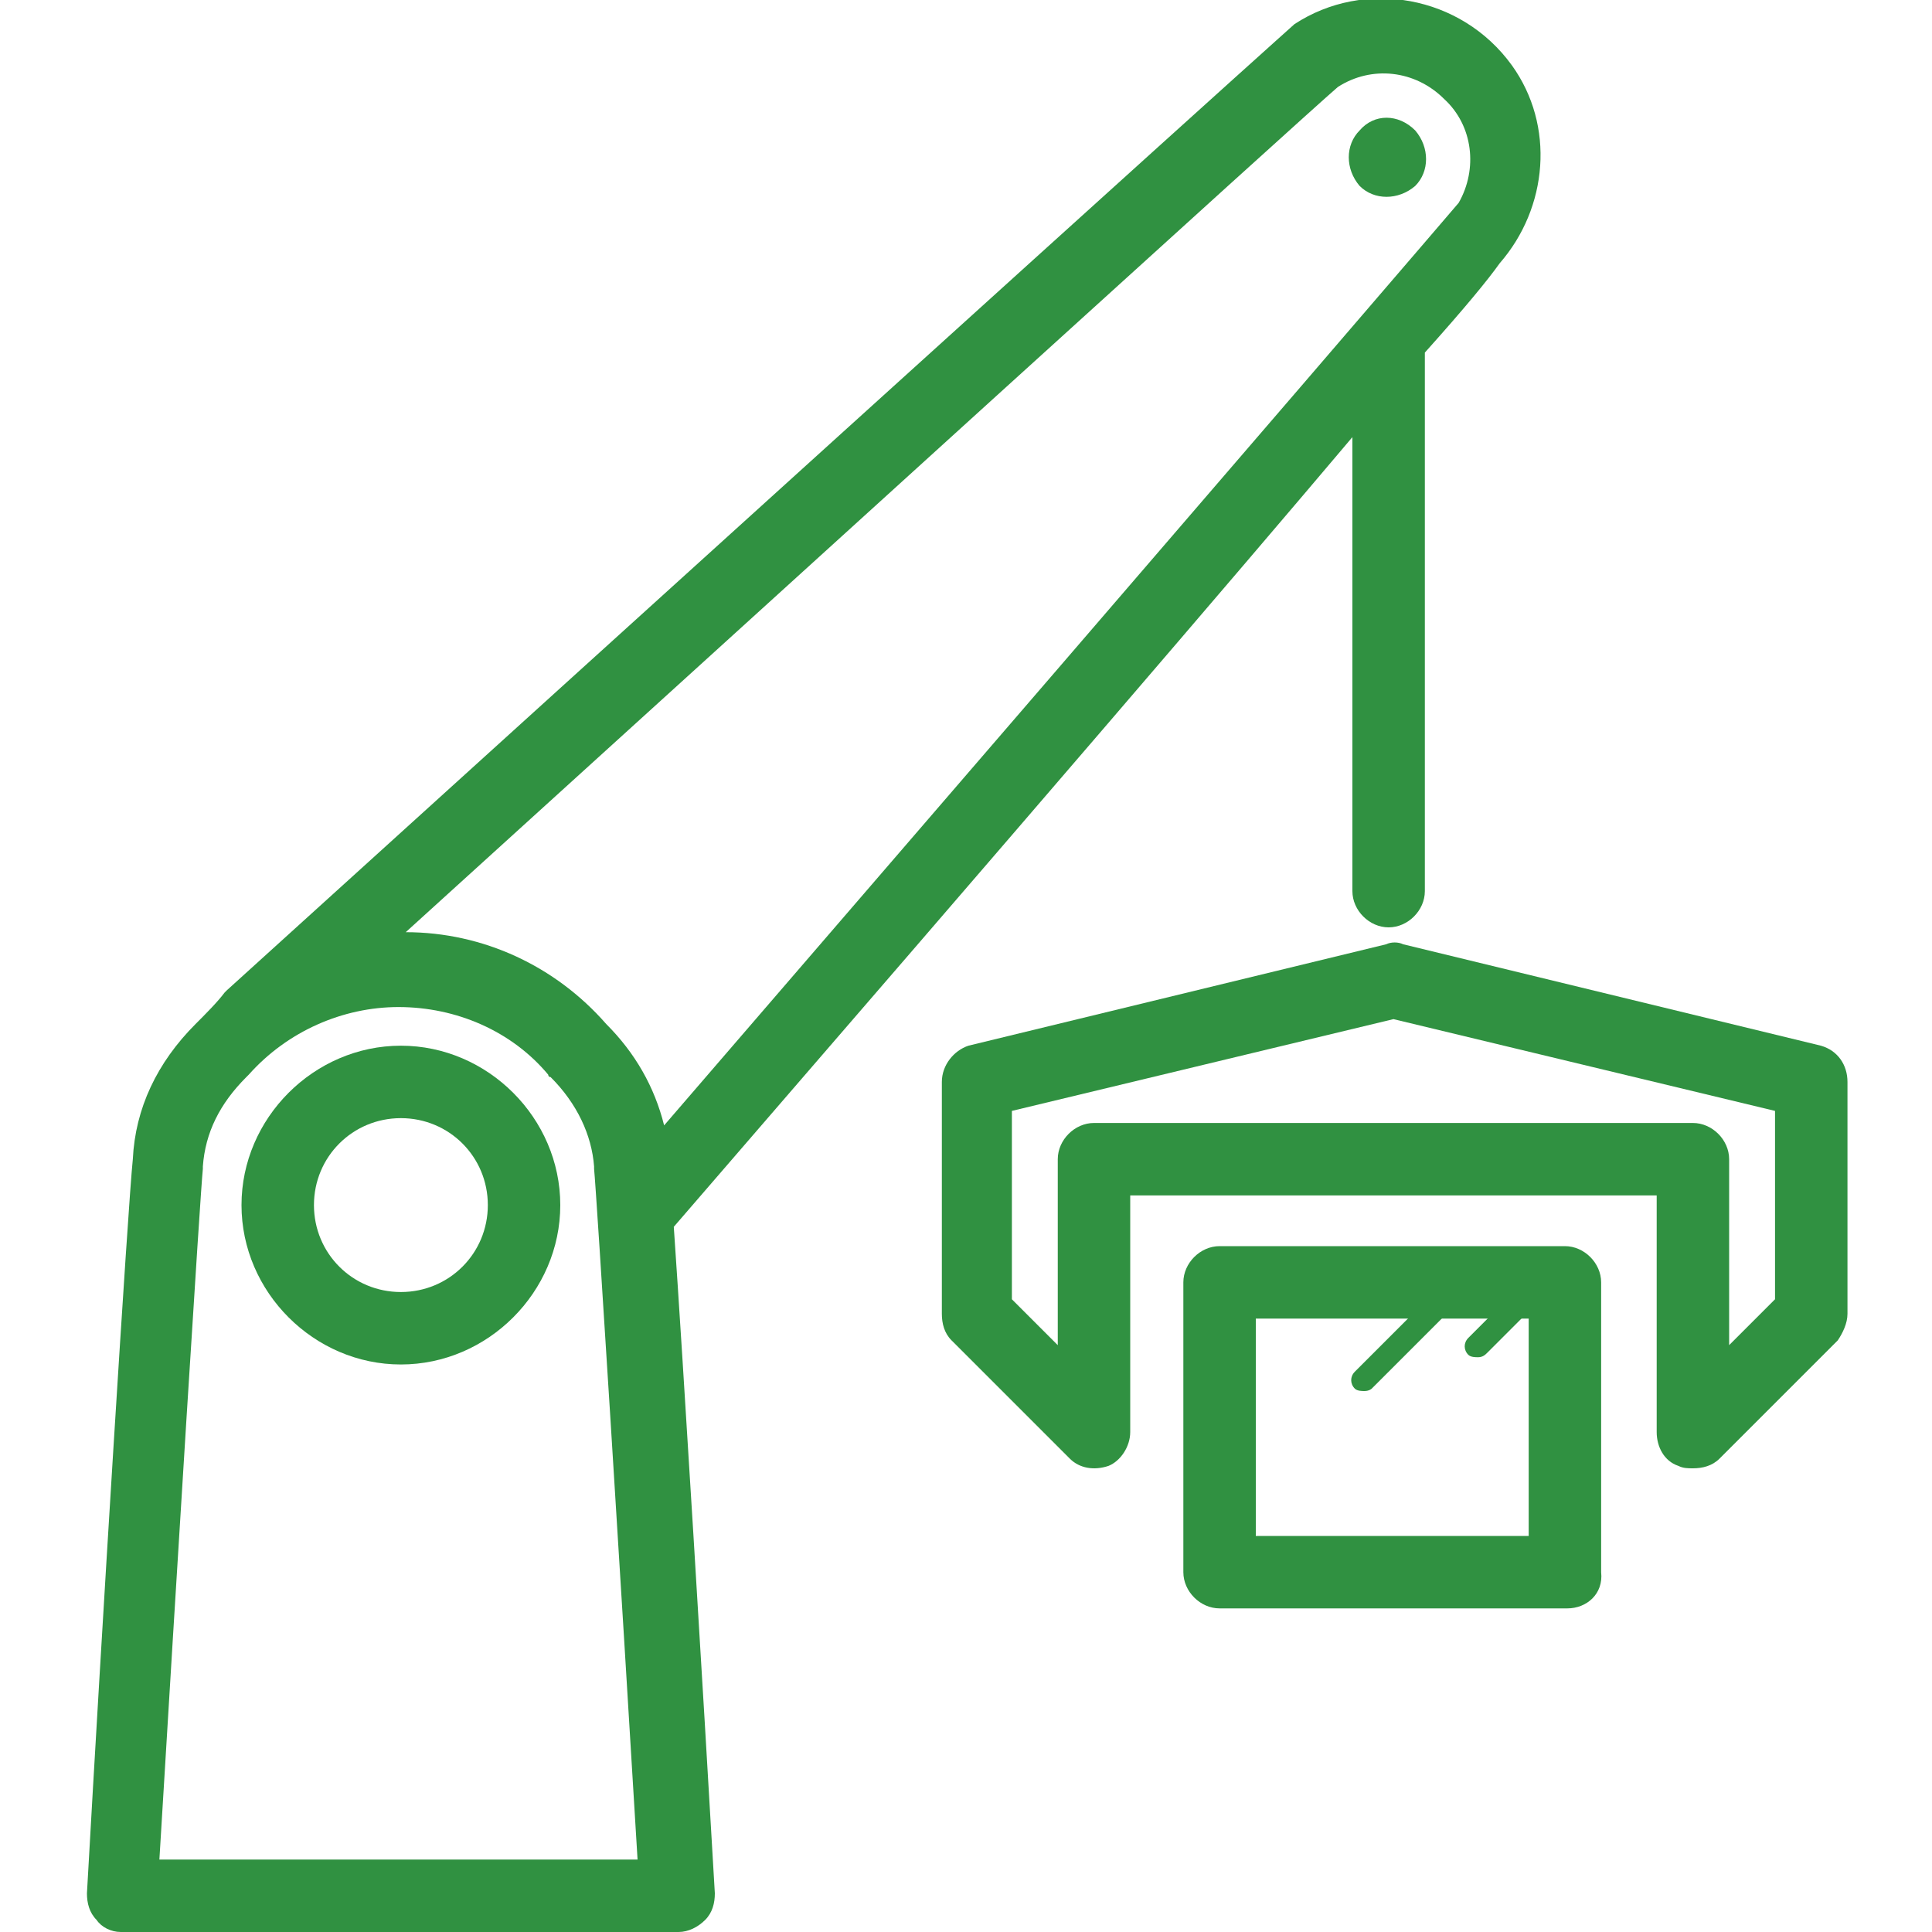
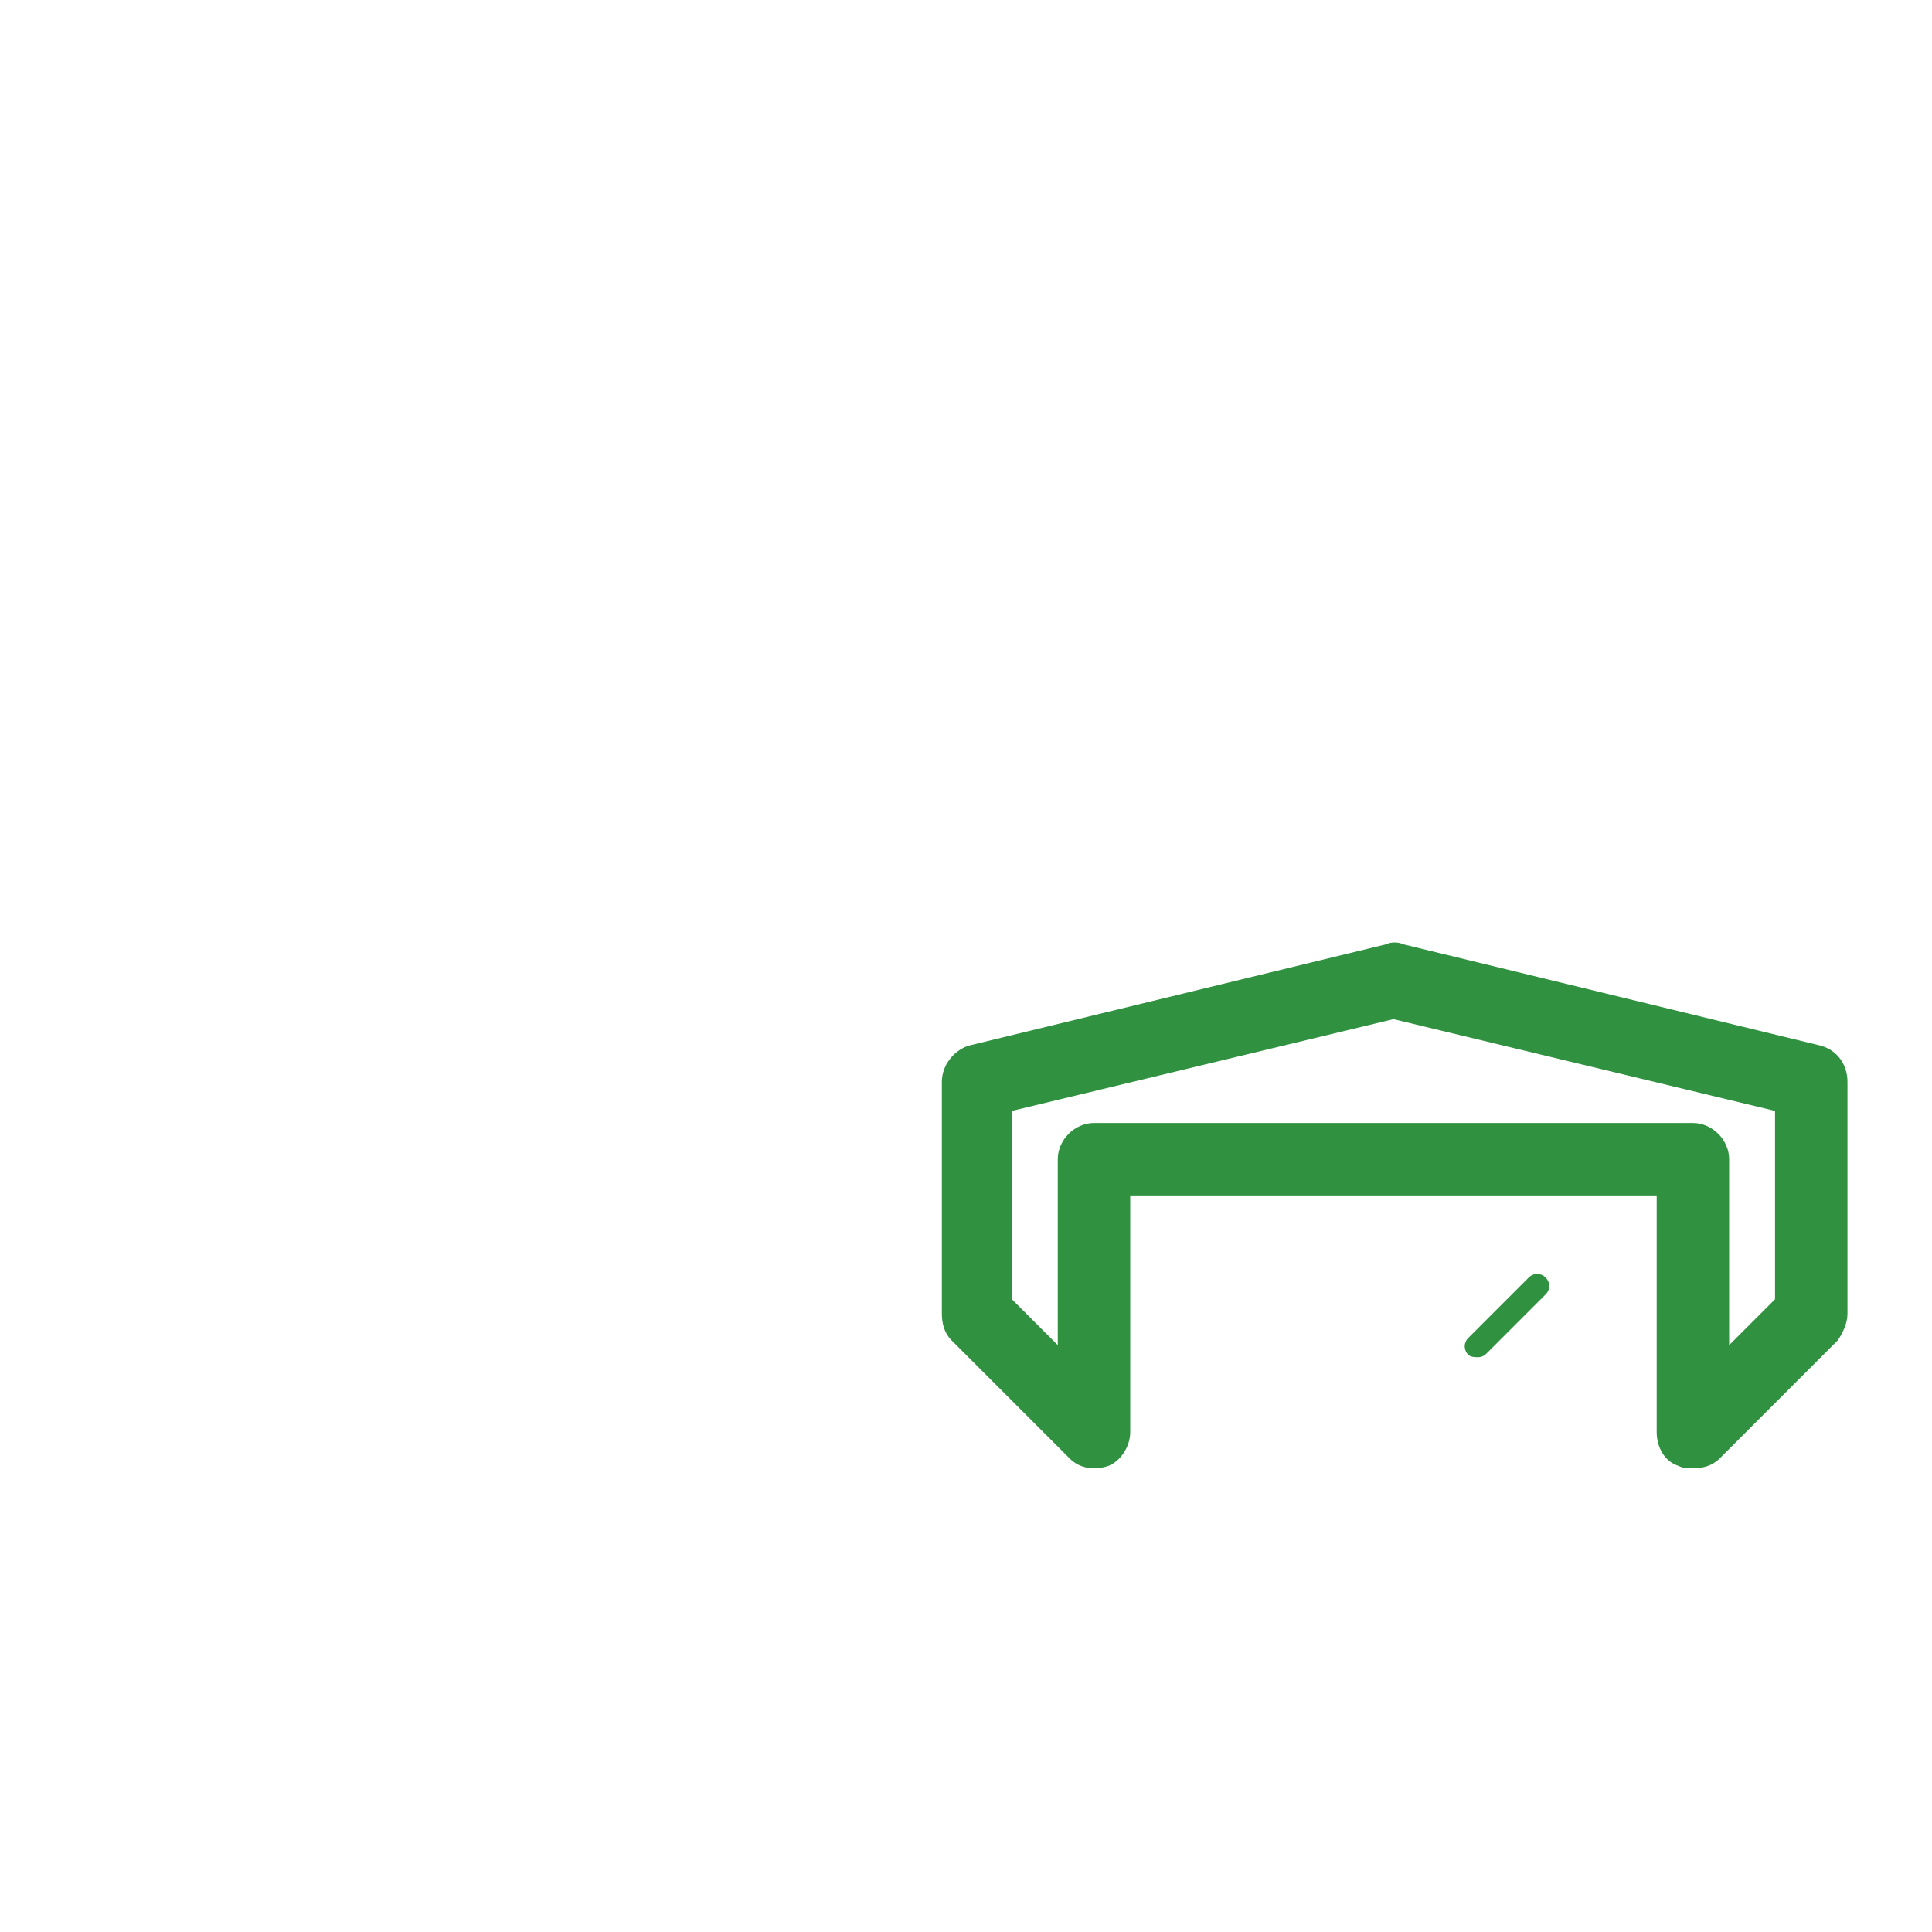
<svg xmlns="http://www.w3.org/2000/svg" version="1.1" id="レイヤー_1" x="0px" y="0px" viewBox="0 0 80 80" style="enable-background:new 0 0 80 80;" xml:space="preserve">
  <style type="text/css">
	.st0{fill:#309141;}
</style>
  <g>
    <g>
-       <path class="st0" d="M16.6,43.3c-3.6,0-6.6,3-6.6,6.6s3,6.6,6.6,6.6s6.6-3,6.6-6.6S20.2,43.3,16.6,43.3z M16.6,53.5    c-2,0-3.6-1.6-3.6-3.6c0-2,1.6-3.6,3.6-3.6s3.6,1.6,3.6,3.6C20.2,51.9,18.6,53.5,16.6,53.5z" />
-       <path class="st0" d="M57.5,38.4c0.8,0,1.5-0.7,1.5-1.5V14.7c0,0,0-0.1,0-0.1c1.7-1.9,2.6-3,3.1-3.7c2-2.3,2.3-5.7,0.5-8.2    c-2.1-2.9-6.1-3.6-9-1.7c-0.1,0.1-0.3,0.2-44.2,40c0,0,0,0-0.1,0.1C9,41.5,8.5,42,8.1,42.4C6.5,44,5.6,45.9,5.5,48h0    c-0.2,1.9-1.3,19.7-1.9,30.4c0,0.4,0.1,0.8,0.4,1.1C4.2,79.8,4.6,80,5,80h23.1c0.4,0,0.8-0.2,1.1-0.5c0.3-0.3,0.4-0.7,0.4-1.1    c-0.5-8.6-1.3-21.8-1.7-27.6c0,0,0,0,0,0c14.7-17,23.2-26.9,28.1-32.7v18.8C56,37.7,56.7,38.4,57.5,38.4L57.5,38.4z M6.6,77    c0.7-11.6,1.7-27.7,1.8-28.6c0,0,0-0.1,0-0.1c0.1-1.4,0.7-2.6,1.8-3.7c0,0,0.1-0.1,0.1-0.1c1.6-1.8,3.9-2.8,6.2-2.8    c2.4,0,4.7,1,6.2,2.8c0,0,0,0.1,0.1,0.1c1.1,1.1,1.7,2.4,1.8,3.7c0,0,0,0.1,0,0.1c0.1,1,1.1,17,1.8,28.6H6.6z M27.5,46.6    c-0.4-1.6-1.2-3-2.4-4.2c-2.1-2.4-5.1-3.8-8.3-3.8C31.9,24.9,54,4.8,55.4,3.6c1.4-0.9,3.2-0.7,4.4,0.5C61,5.2,61.2,7,60.4,8.4    C59.8,9.1,54.5,15.3,27.5,46.6z" />
-       <path class="st0" d="M56.3,5.4c-0.6,0.6-0.6,1.6,0,2.3c0.6,0.6,1.6,0.6,2.3,0c0.6-0.6,0.6-1.6,0-2.3C57.9,4.7,56.9,4.7,56.3,5.4z" />
-     </g>
+       </g>
    <path class="st0" d="M70.1,60.8c-0.2,0-0.4,0-0.6-0.1c-0.6-0.2-0.9-0.8-0.9-1.4v-9.8H46.8v9.8c0,0.6-0.4,1.2-0.9,1.4   c-0.6,0.2-1.2,0.1-1.6-0.3l-4.9-4.9c-0.3-0.3-0.4-0.7-0.4-1.1v-9.6c0-0.7,0.5-1.3,1.1-1.5l17.3-4.2c0.2-0.1,0.5-0.1,0.7,0l17.3,4.2   c0.7,0.2,1.1,0.8,1.1,1.5v9.6c0,0.4-0.2,0.8-0.4,1.1l-4.9,4.9C70.9,60.7,70.5,60.8,70.1,60.8z M45.3,46.5h24.8   c0.8,0,1.5,0.7,1.5,1.5v7.7l1.9-1.9V46l-15.8-3.8L41.9,46v7.8l1.9,1.9V48C43.8,47.2,44.5,46.5,45.3,46.5z" />
-     <path class="st0" d="M64.9,66.6H50.5c-0.8,0-1.5-0.7-1.5-1.5v-12c0-0.8,0.7-1.5,1.5-1.5h14.3c0.8,0,1.5,0.7,1.5,1.5v12   C66.4,66,65.7,66.6,64.9,66.6z M52,63.6h11.3v-9H52V63.6z" />
-     <path class="st0" d="M56.5,57.6c-0.1,0-0.3,0-0.4-0.1c-0.2-0.2-0.2-0.5,0-0.7l3.9-3.9c0.2-0.2,0.5-0.2,0.7,0s0.2,0.5,0,0.7   l-3.9,3.9C56.8,57.5,56.7,57.6,56.5,57.6z" />
    <path class="st0" d="M61.2,56.2c-0.1,0-0.3,0-0.4-0.1c-0.2-0.2-0.2-0.5,0-0.7l2.5-2.5c0.2-0.2,0.5-0.2,0.7,0s0.2,0.5,0,0.7L61.6,56   C61.5,56.1,61.4,56.2,61.2,56.2z" />
  </g>
</svg>